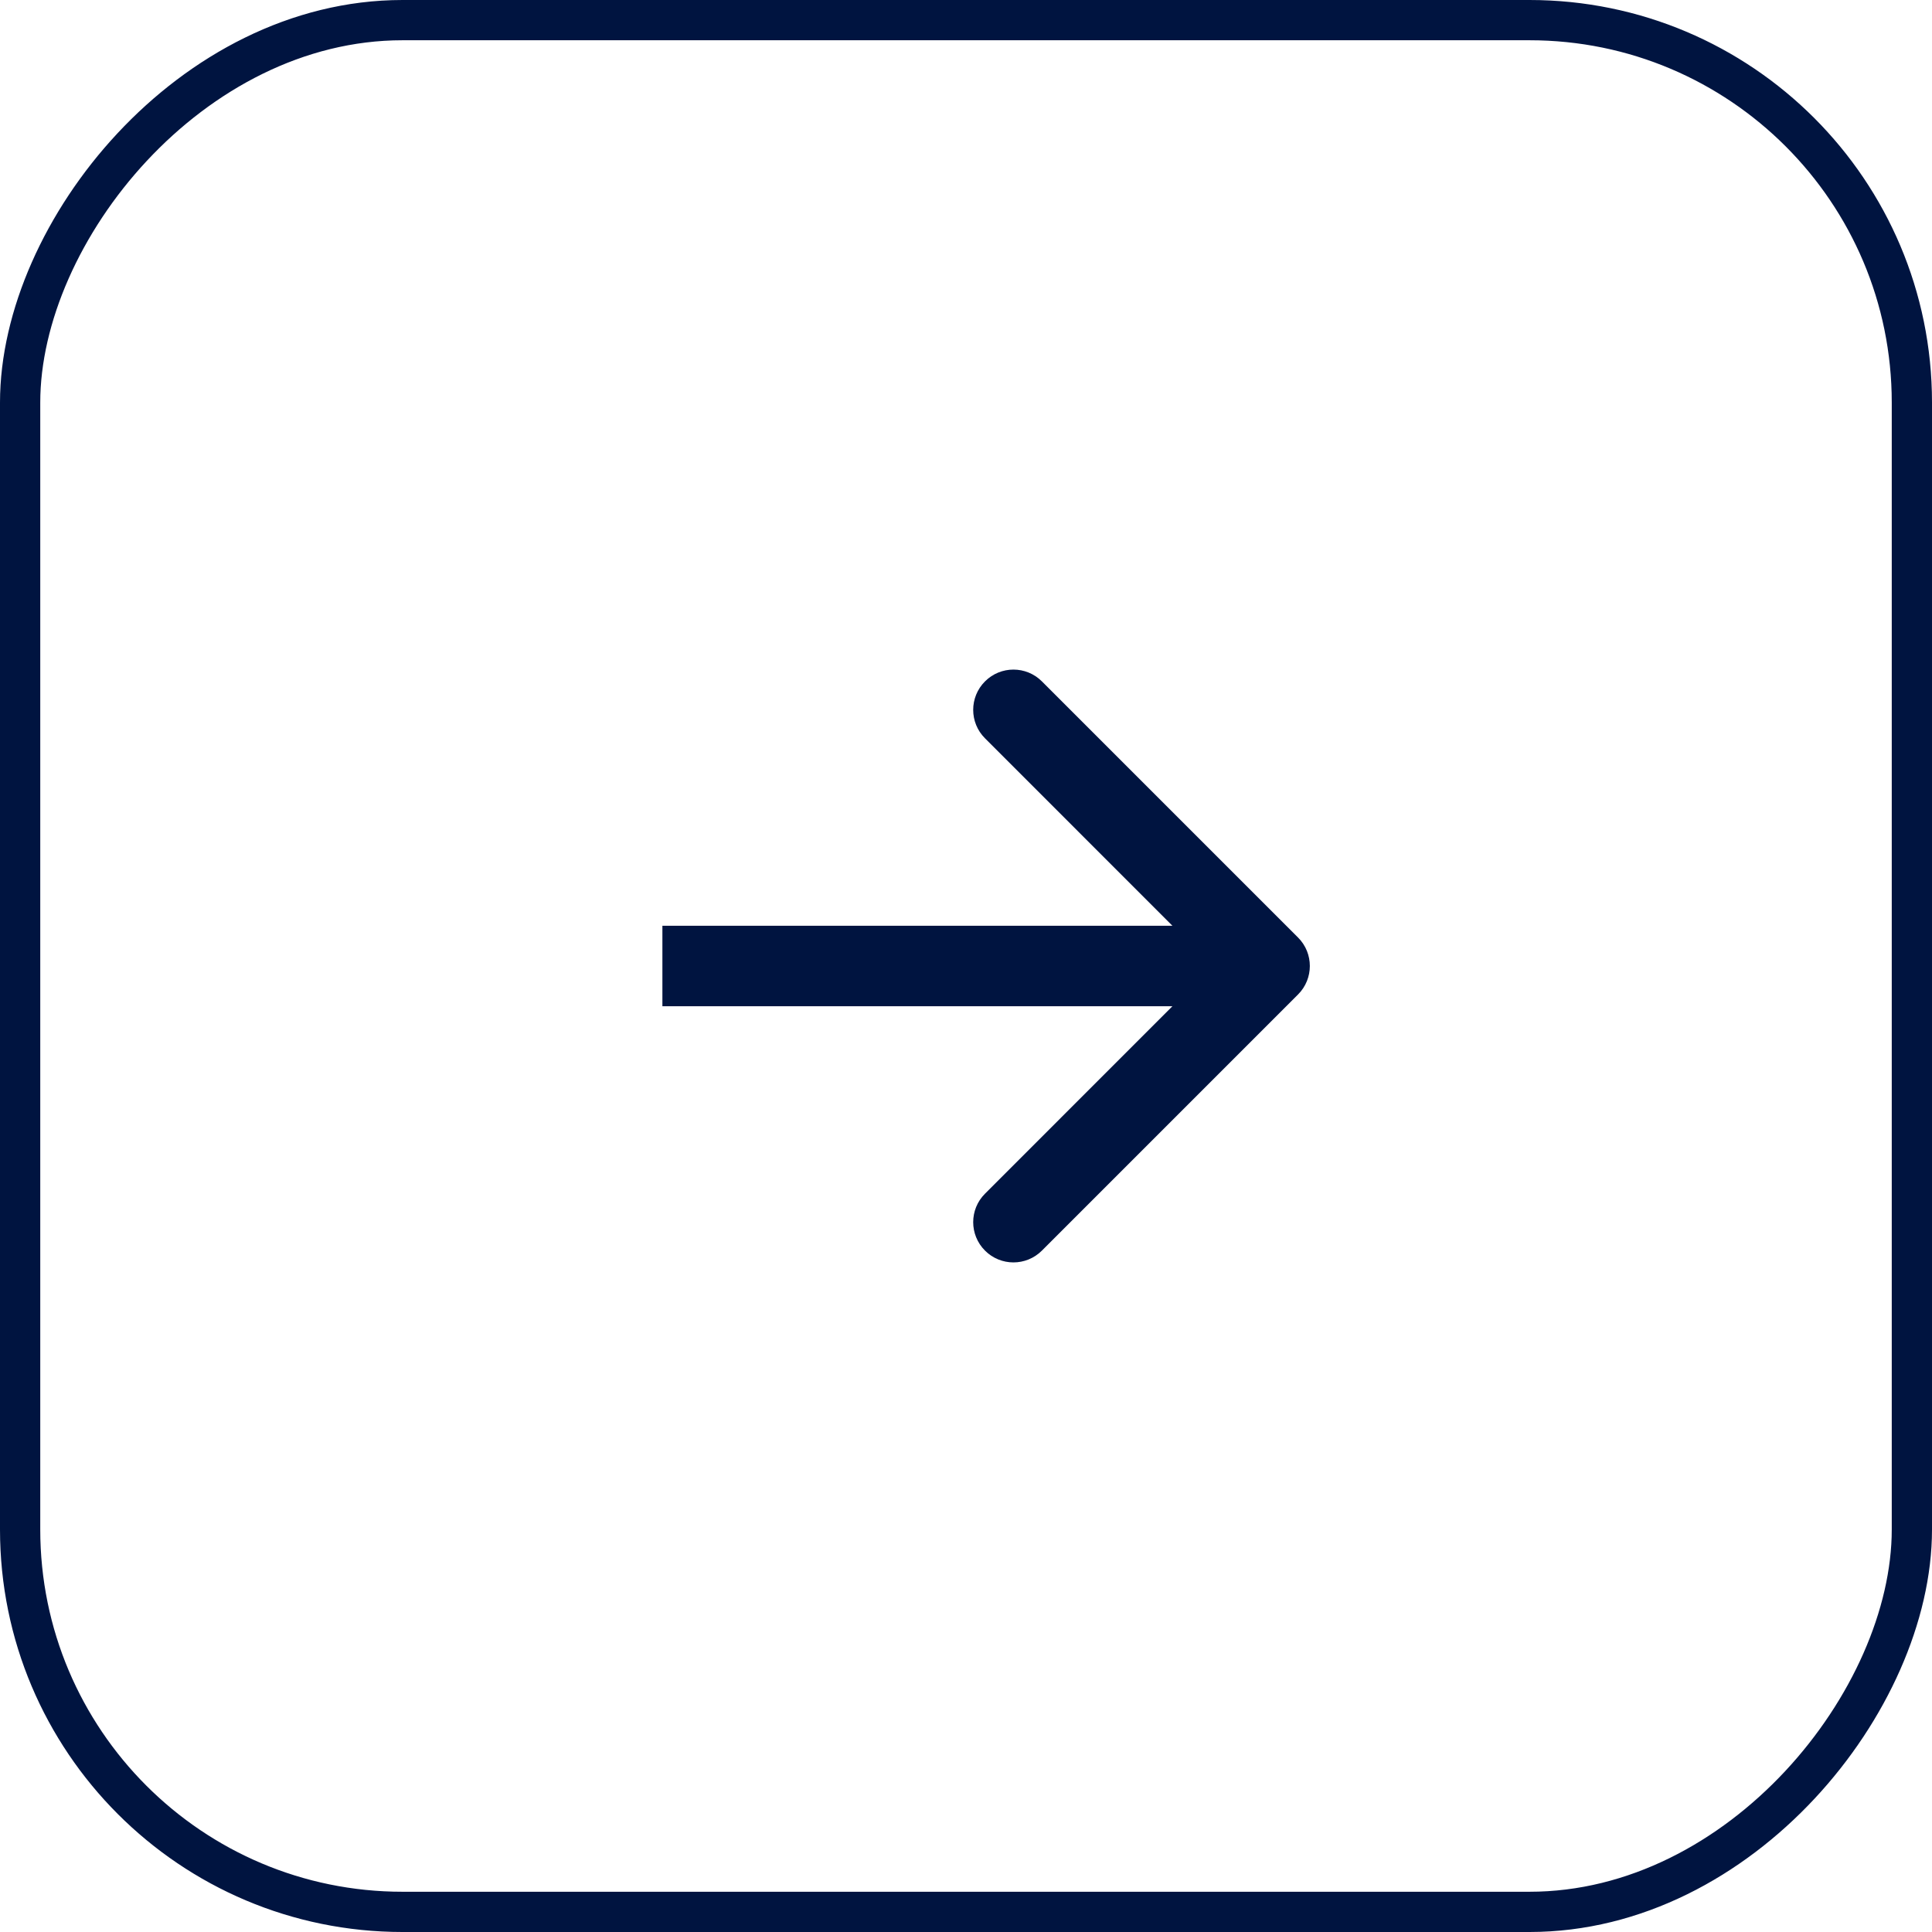
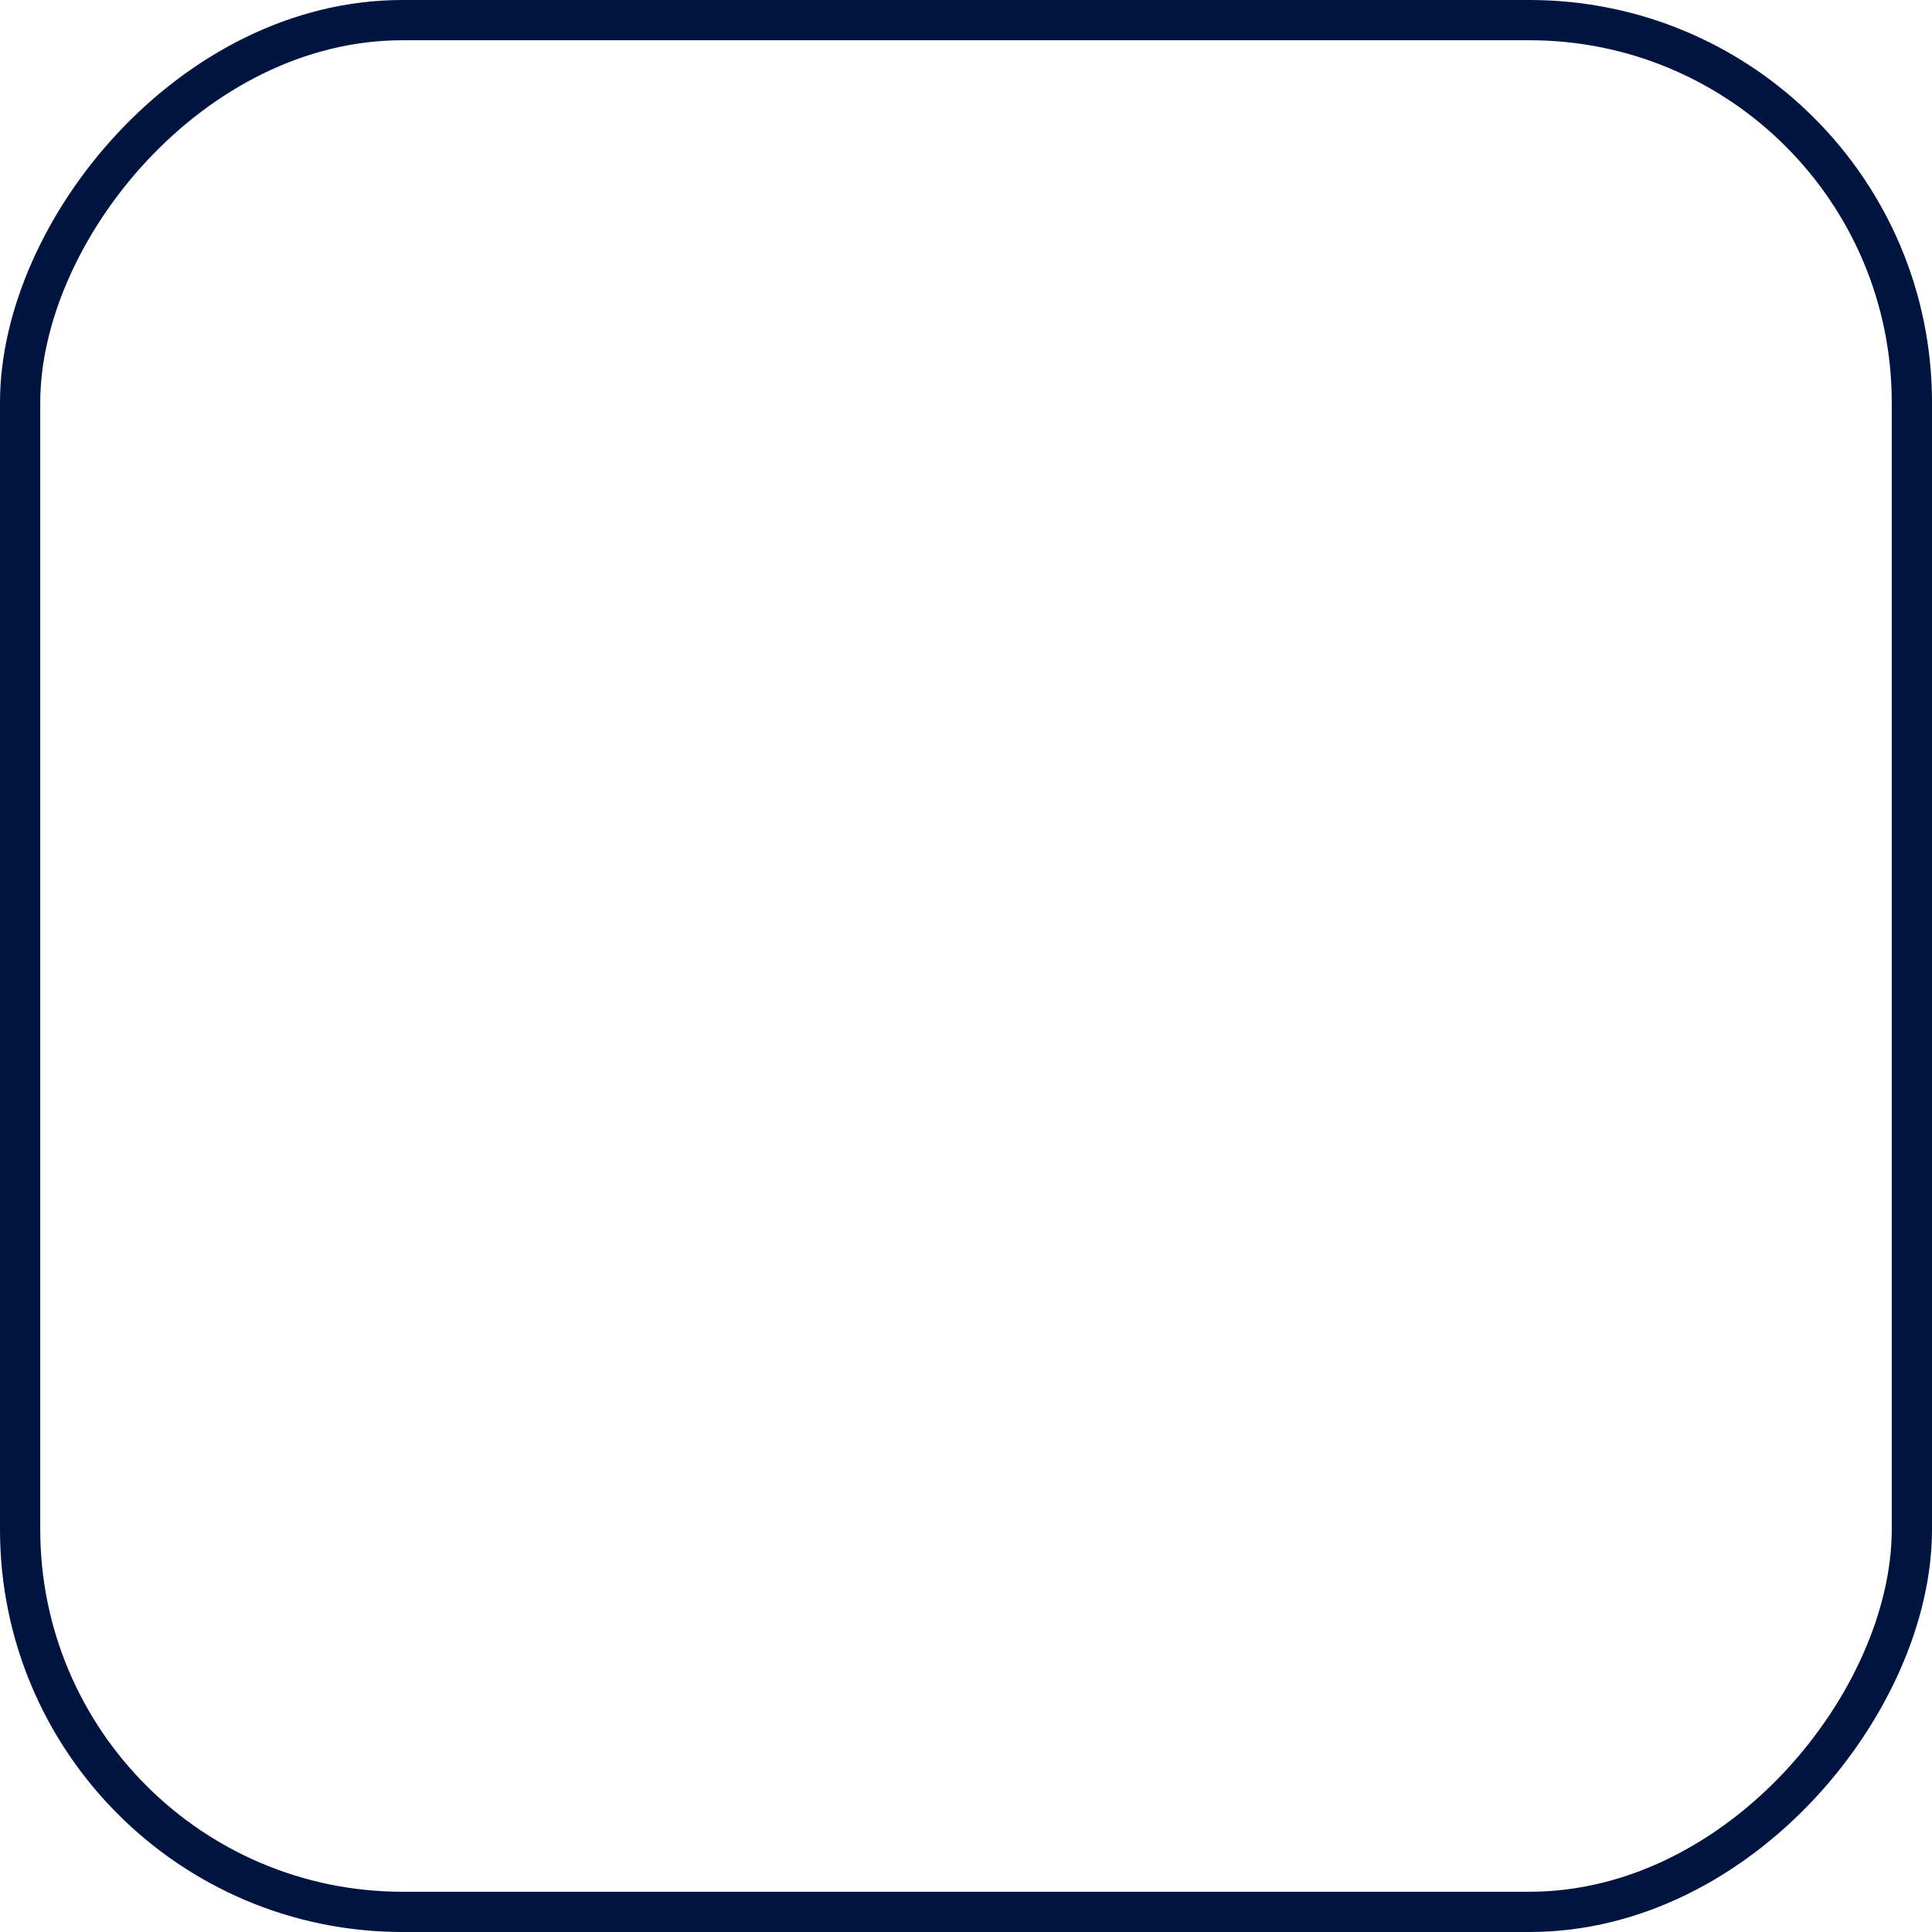
<svg xmlns="http://www.w3.org/2000/svg" width="48" height="48" viewBox="0 0 48 48" fill="none">
  <g id="Rectangle 105">
    <rect id="Rectangle 105_2" x="-0.5" y="0.5" width="47" height="47" rx="9.5" transform="matrix(-1 0 0 1 47 0)" stroke="#001440" />
-     <path id="Arrow 1" d="M32.25 23.293C32.64 23.683 32.64 24.317 32.25 24.707L25.886 31.071C25.495 31.462 24.862 31.462 24.472 31.071C24.081 30.68 24.081 30.047 24.472 29.657L30.128 24L24.472 18.343C24.081 17.953 24.081 17.32 24.472 16.929C24.862 16.538 25.495 16.538 25.886 16.929L32.25 23.293ZM16.457 23L31.543 23L31.543 25L16.457 25L16.457 23Z" fill="#001440" />
  </g>
</svg>